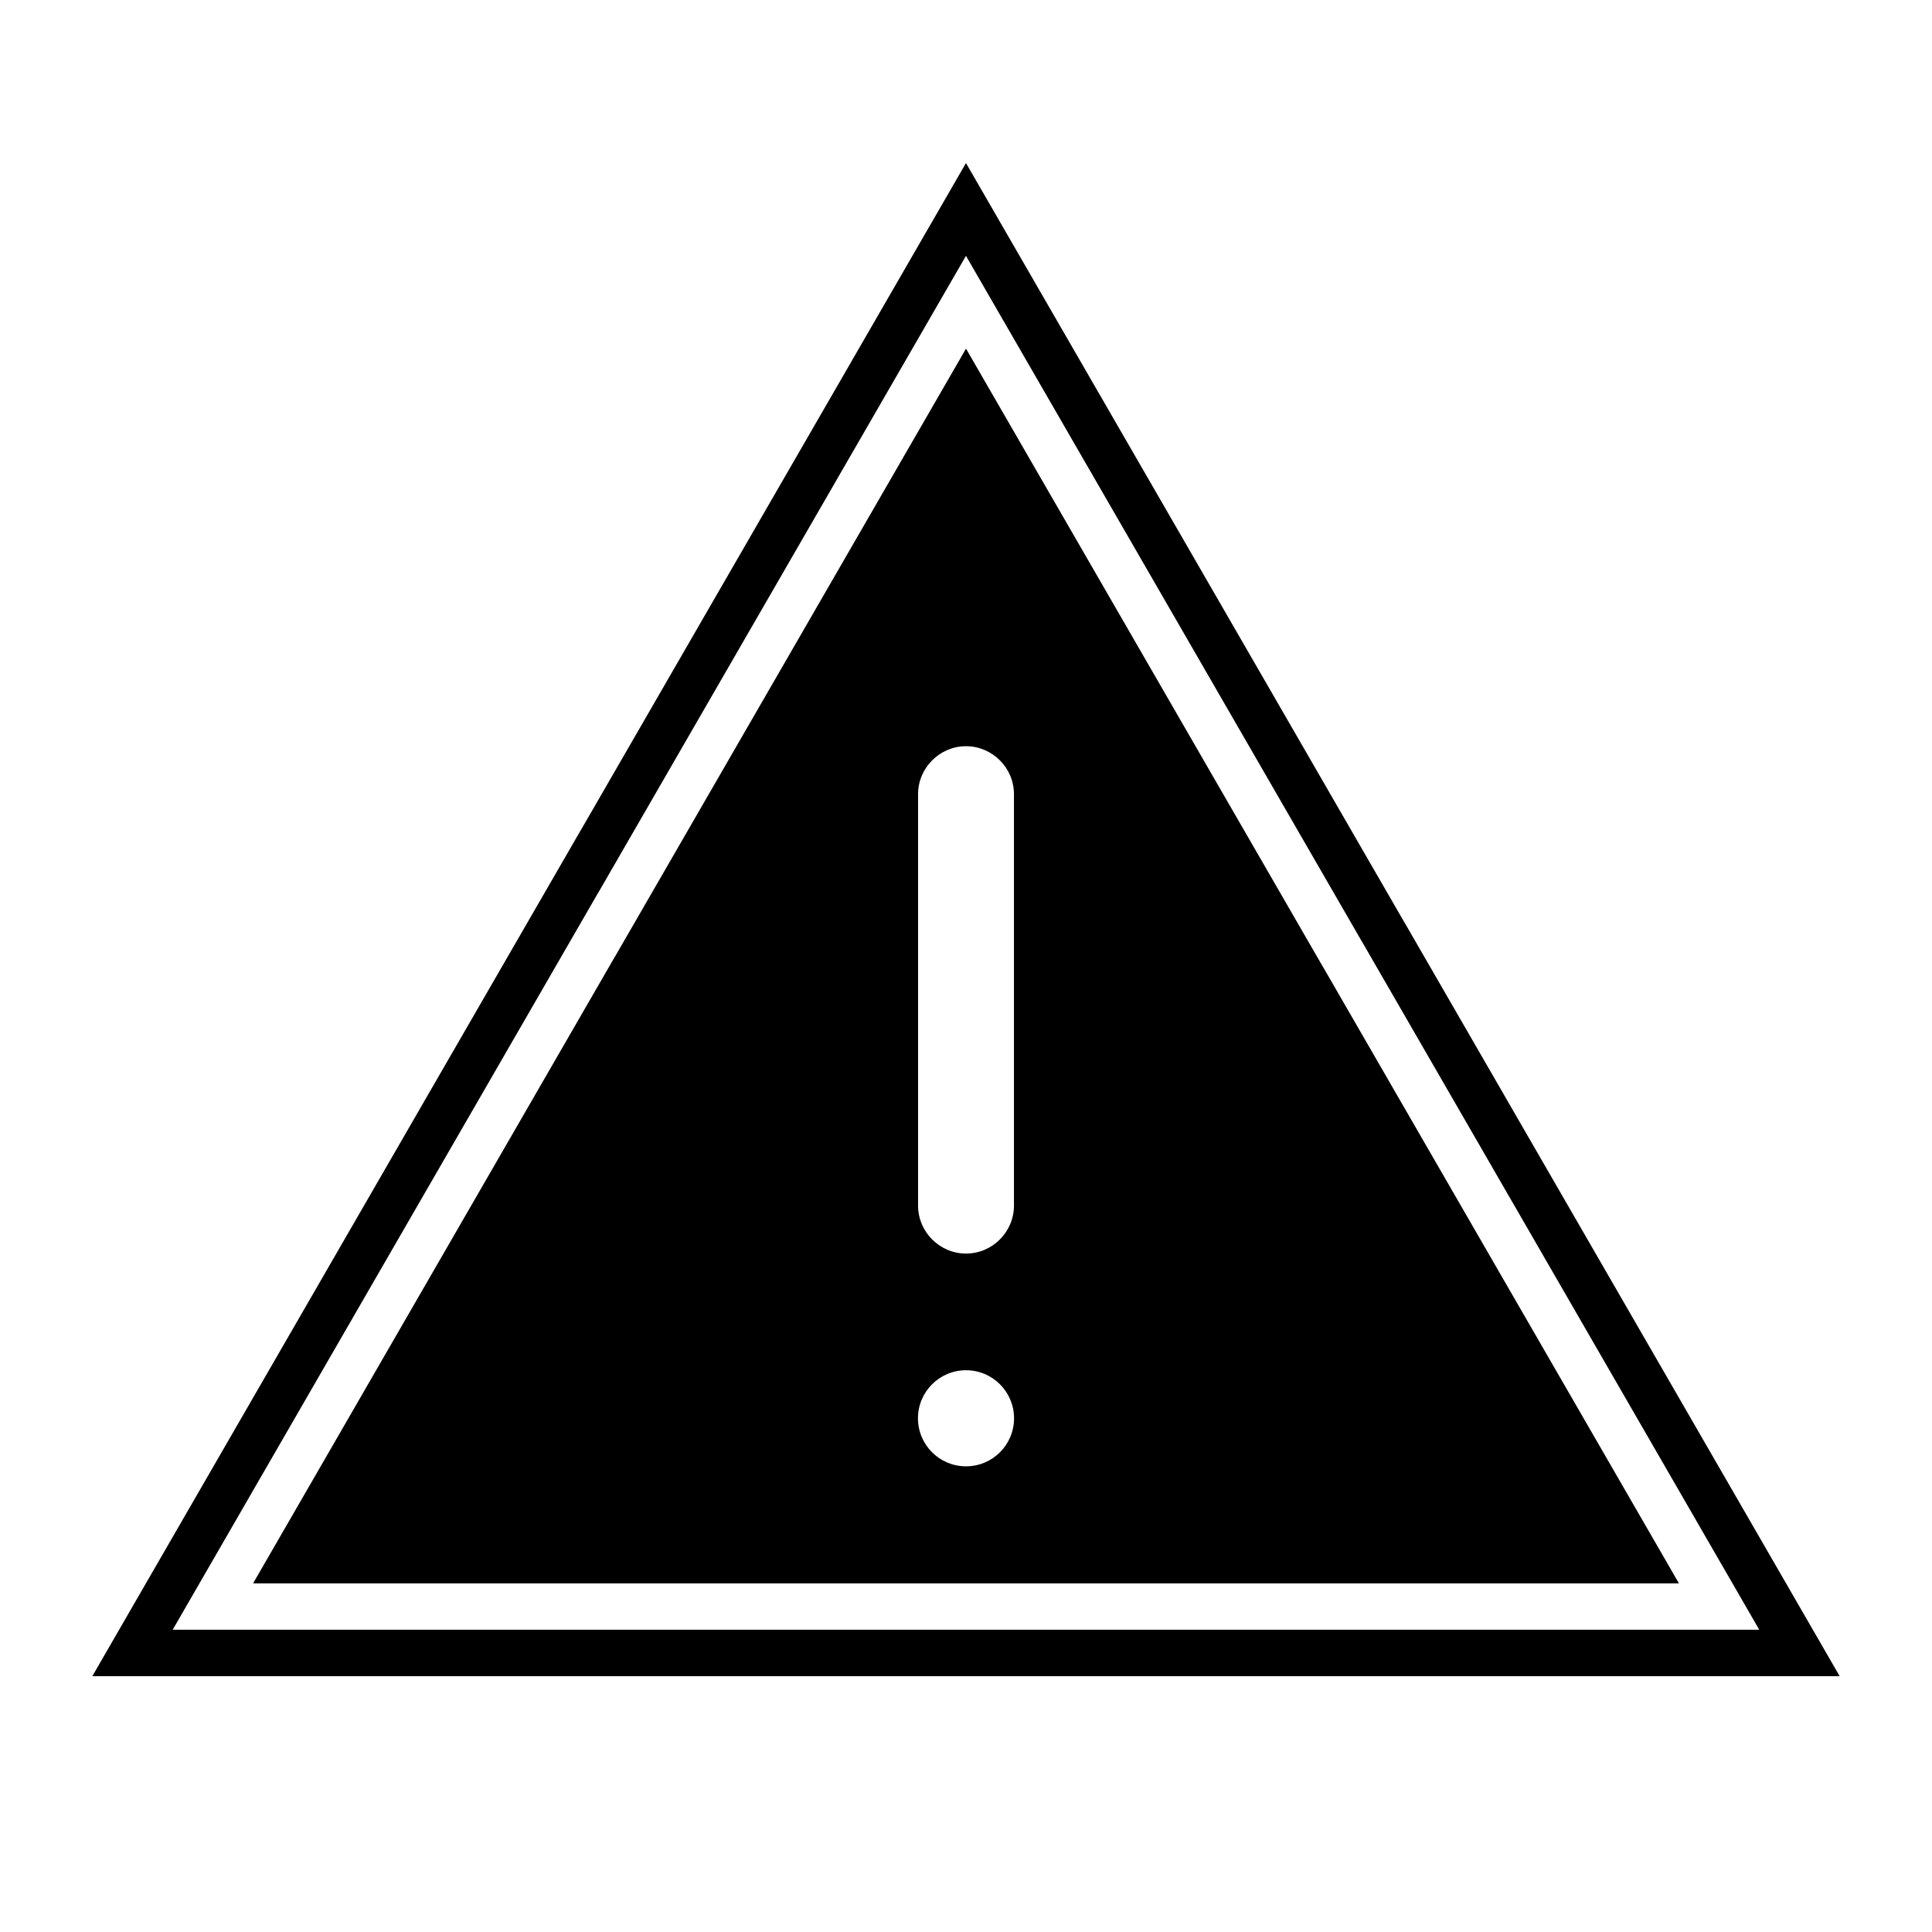
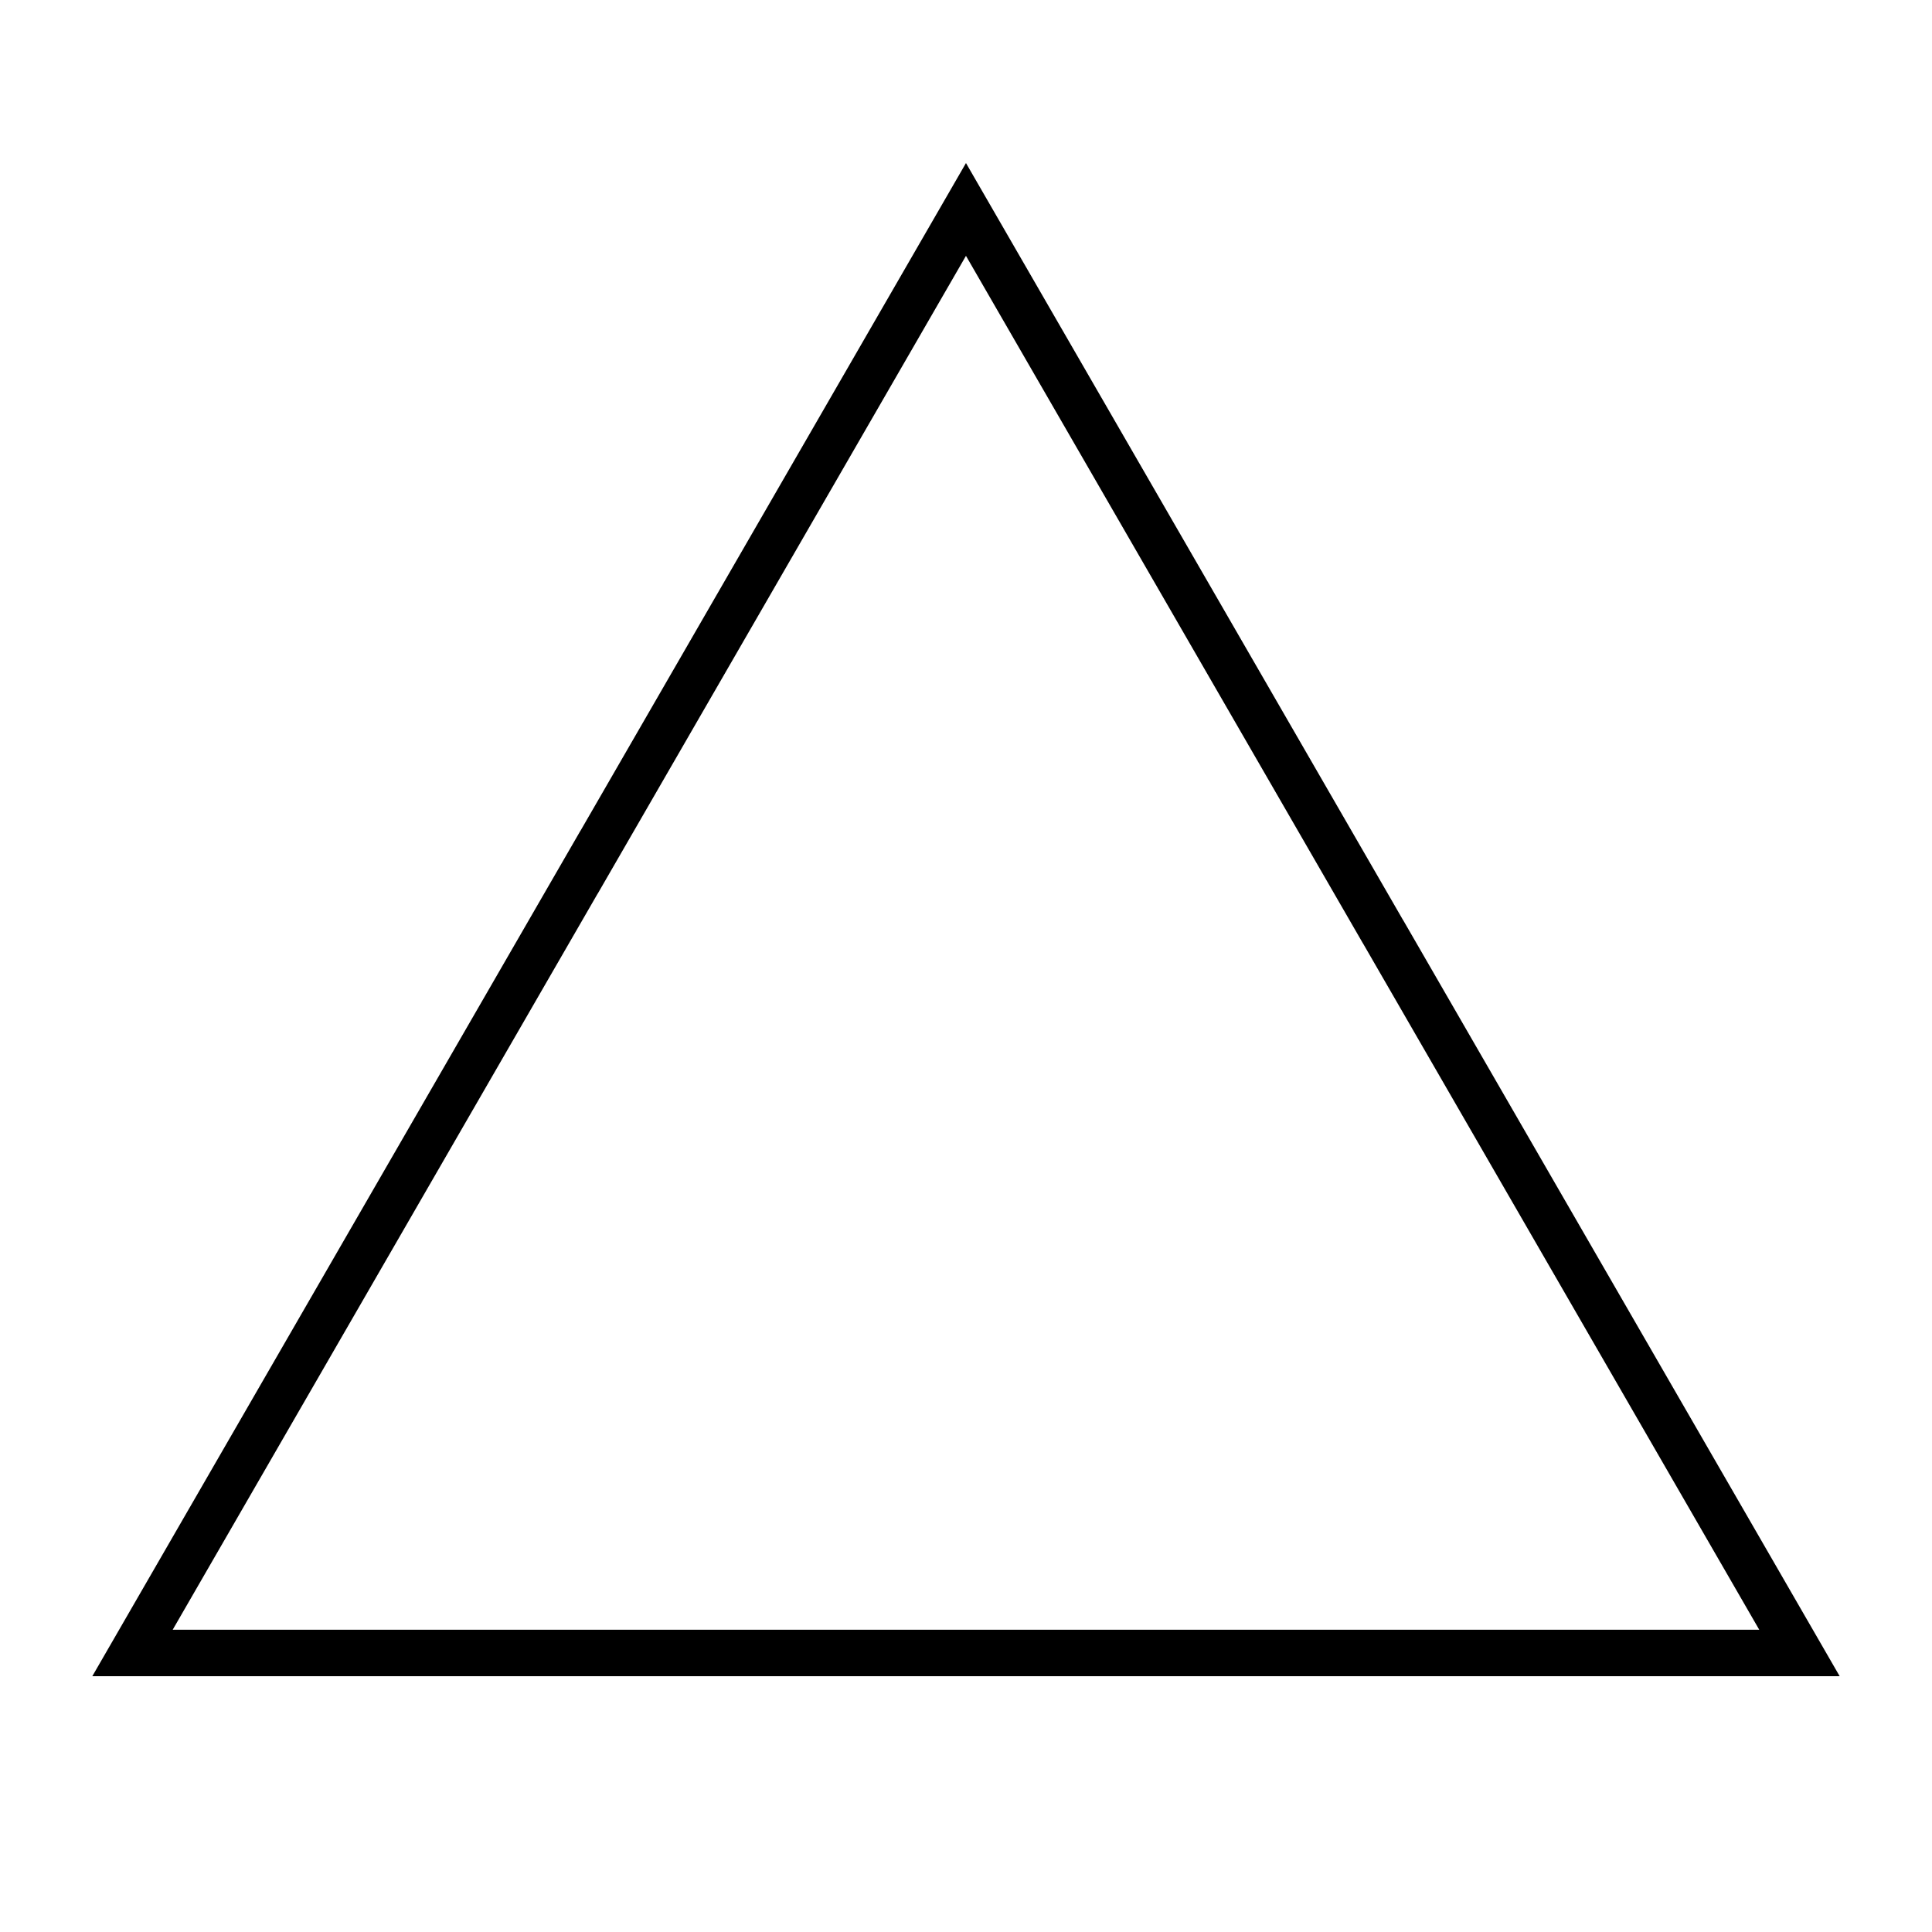
<svg xmlns="http://www.w3.org/2000/svg" fill="#000000" width="800px" height="800px" version="1.1" viewBox="144 144 512 512">
  <g fill-rule="evenodd">
    <path d="m515.66 387.54c0.137 0.223 0.27 0.445 0.402 0.672l115.47 200h-463.07l129.39-224.11 0.012 0.008 102.13-176.9 115.67 200.34zm-115.67-175.74-97.586 169.02-0.012-0.008-112.63 195.09h420.46l-104.81-181.54c-0.137-0.23-0.273-0.449-0.406-0.68l-105.02-181.89z" />
-     <path d="m494.6 400.24c0.059 0.086 0.113 0.172 0.168 0.266l94.164 163.1h-377.86l95.879-166.07 0.012 0.008 93.039-161.15 94.598 163.85zm-81.867 119.62c0-3.516-1.426-6.699-3.727-9.004-2.305-2.305-5.484-3.727-9.004-3.727-3.516 0-6.699 1.426-9.004 3.727-2.305 2.305-3.727 5.488-3.727 9.004s1.426 6.699 3.727 9.004c2.305 2.305 5.484 3.727 9.004 3.727 3.516 0 6.699-1.426 9.004-3.727 2.305-2.305 3.727-5.488 3.727-9.004zm-0.023-56.359v-109.04c0-3.488-1.43-6.664-3.738-8.969-2.305-2.305-5.481-3.738-8.969-3.738s-6.664 1.43-8.969 3.738c-2.305 2.305-3.738 5.481-3.738 8.969v109.04c0 3.488 1.43 6.664 3.738 8.969 2.305 2.305 5.481 3.738 8.969 3.738s6.664-1.43 8.969-3.738c2.305-2.305 3.738-5.481 3.738-8.969z" />
  </g>
</svg>